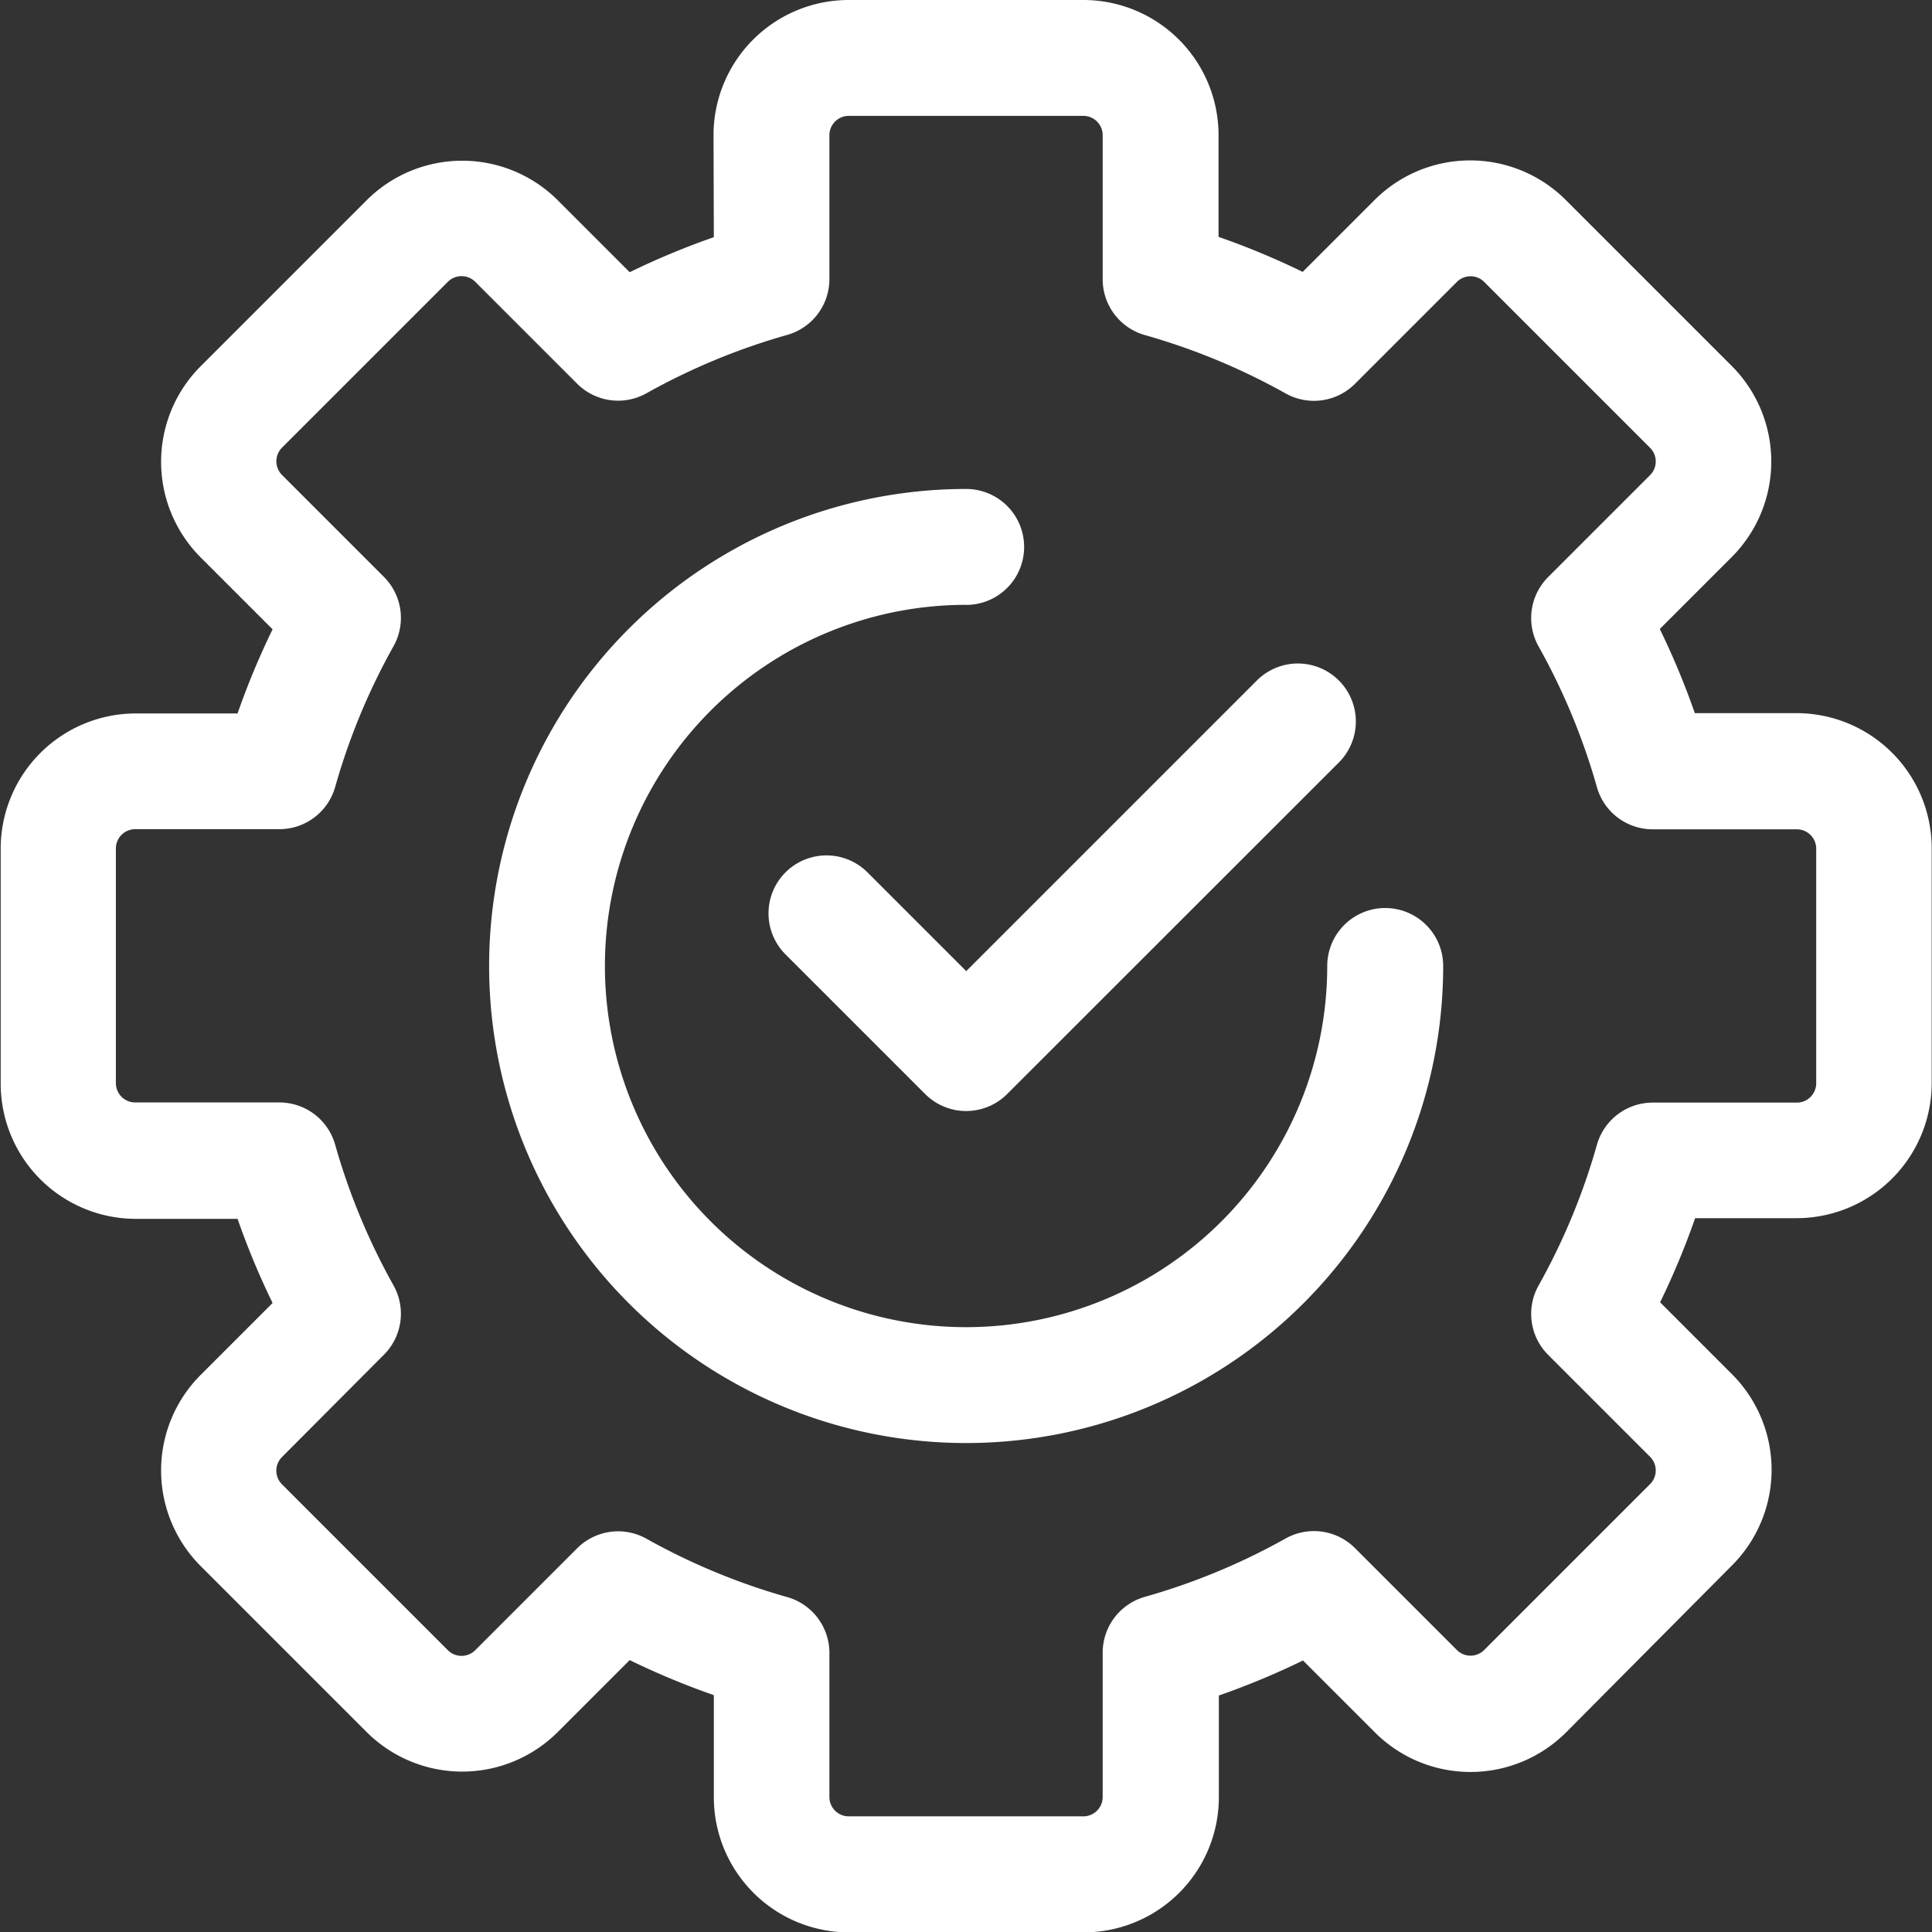
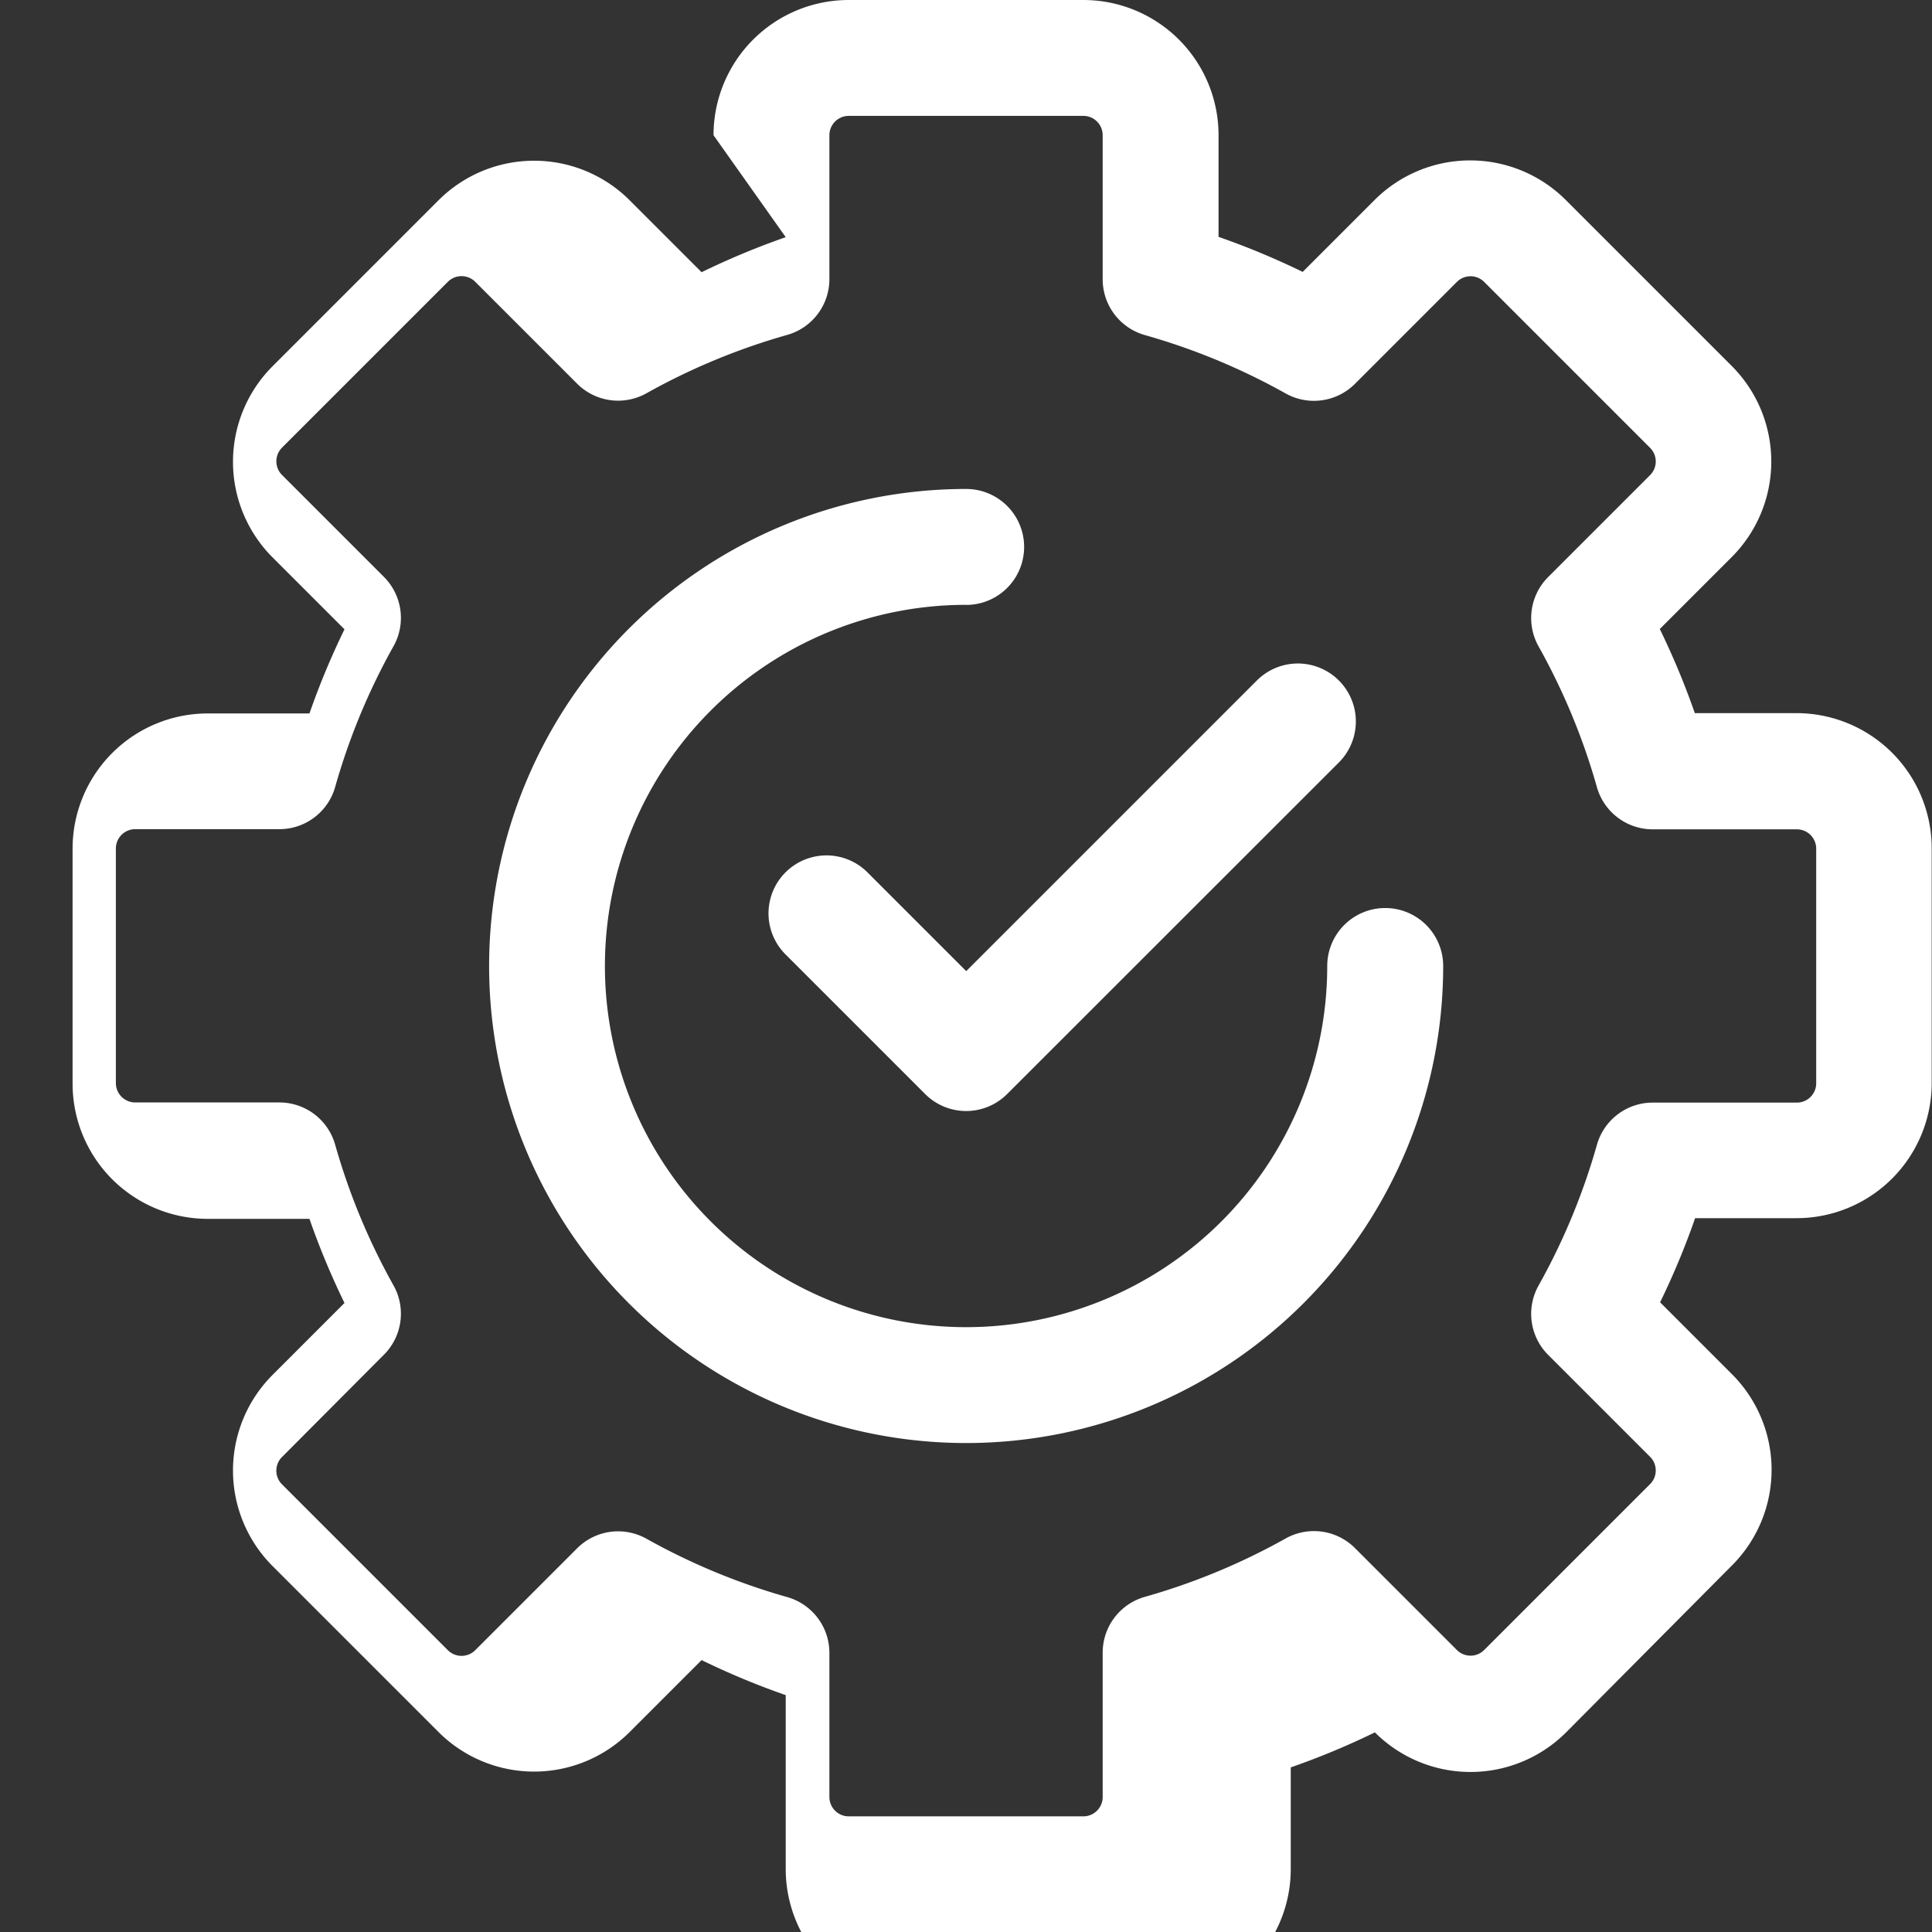
<svg xmlns="http://www.w3.org/2000/svg" width="25.26" height="25.26" viewBox="0 0 25.26 25.26">
  <rect x="0" y="0" width="25.26" height="25.26" fill="#333333" stroke="none" />
  <g id="Group_105263" data-name="Group 105263" transform="translate(-3073.076 -3995)">
-     <path id="Path_74576" data-name="Path 74576" d="M140.576,63.018a1.768,1.768,0,0,1,1.768-1.768h3.067a1.768,1.768,0,0,1,1.768,1.768v1.329a10.047,10.047,0,0,1,1.1.458l.94-.94.525.525-.525-.525a1.768,1.768,0,0,1,2.5,0l-.536.536.536-.536,2.169,2.169a1.768,1.768,0,0,1,0,2.5l-.94.94a10.048,10.048,0,0,1,.458,1.1h1.329a1.768,1.768,0,0,1,1.768,1.768v3.067a1.768,1.768,0,0,1-1.768,1.768H153.41a10.04,10.04,0,0,1-.458,1.1l.94.94a1.768,1.768,0,0,1,0,2.5L151.723,83.9a1.768,1.768,0,0,1-2.5,0l-.94-.94a10.049,10.049,0,0,1-1.1.458v1.329a1.768,1.768,0,0,1-1.768,1.768h-3.067a1.768,1.768,0,0,1-1.768-1.768V83.413a10,10,0,0,1-1.1-.458l-.94.94a1.768,1.768,0,0,1-2.5,0l-2.169-2.169.525-.525-.525.525a1.768,1.768,0,0,1,0-2.5l.94-.94a10.053,10.053,0,0,1-.458-1.1h-1.329a1.768,1.768,0,0,1-1.768-1.768V72.346a1.768,1.768,0,0,1,1.768-1.768h1.329a10.05,10.05,0,0,1,.458-1.1l-.94-.94a1.768,1.768,0,0,1,0-2.5l2.169-2.169a1.768,1.768,0,0,1,2.5,0l.94.94a10.05,10.05,0,0,1,1.1-.458Zm1.768-.253a.253.253,0,0,0-.253.253V64.9a.758.758,0,0,1-.552.729,8.51,8.51,0,0,0-1.84.763.758.758,0,0,1-.906-.125l-1.333-1.333a.253.253,0,0,0-.357,0l-2.169,2.169a.253.253,0,0,0,0,.357l1.333,1.333a.758.758,0,0,1,.125.906,8.506,8.506,0,0,0-.763,1.841.758.758,0,0,1-.729.551h-1.885a.253.253,0,0,0-.253.253v3.067a.253.253,0,0,0,.253.253H134.9a.758.758,0,0,1,.729.552,8.52,8.52,0,0,0,.763,1.84.758.758,0,0,1-.125.906L134.934,80.3a.252.252,0,0,0,0,.357l2.169,2.169a.253.253,0,0,0,.357,0l.536.536-.536-.536,1.333-1.333a.758.758,0,0,1,.906-.125,8.521,8.521,0,0,0,1.84.763.758.758,0,0,1,.552.729v1.885a.253.253,0,0,0,.253.253h3.067a.253.253,0,0,0,.253-.253V82.857a.758.758,0,0,1,.552-.729,8.51,8.51,0,0,0,1.84-.763.758.758,0,0,1,.906.125l1.333,1.333a.252.252,0,0,0,.357,0l2.169-2.169a.252.252,0,0,0,0-.357l-1.333-1.333a.758.758,0,0,1-.125-.906,8.51,8.51,0,0,0,.763-1.84.758.758,0,0,1,.729-.552h1.885a.253.253,0,0,0,.253-.253V72.346a.253.253,0,0,0-.253-.253h-1.885a.758.758,0,0,1-.729-.551,8.506,8.506,0,0,0-.763-1.841.758.758,0,0,1,.125-.906l1.333-1.333a.252.252,0,0,0,0-.357l-2.169-2.169a.252.252,0,0,0-.357,0l-1.333,1.333a.758.758,0,0,1-.906.125,8.51,8.51,0,0,0-1.84-.763.758.758,0,0,1-.552-.729V63.018a.253.253,0,0,0-.253-.253Zm1.534,6.393A4.722,4.722,0,1,0,148.6,73.88a.758.758,0,0,1,1.516,0,6.237,6.237,0,1,1-6.237-6.237.758.758,0,1,1,0,1.516Zm4.874,2.061a.758.758,0,0,0-1.072-1.072l-3.8,3.8-1.291-1.291a.758.758,0,0,0-1.072,1.072l1.826,1.826a.758.758,0,0,0,1.072,0Z" transform="translate(2941.829 3933.75)" fill="#fff" fill-rule="evenodd" />
+     <path id="Path_74576" data-name="Path 74576" d="M140.576,63.018a1.768,1.768,0,0,1,1.768-1.768h3.067a1.768,1.768,0,0,1,1.768,1.768v1.329a10.047,10.047,0,0,1,1.1.458l.94-.94.525.525-.525-.525a1.768,1.768,0,0,1,2.5,0l-.536.536.536-.536,2.169,2.169a1.768,1.768,0,0,1,0,2.5l-.94.94a10.048,10.048,0,0,1,.458,1.1h1.329a1.768,1.768,0,0,1,1.768,1.768v3.067a1.768,1.768,0,0,1-1.768,1.768H153.41a10.04,10.04,0,0,1-.458,1.1l.94.94a1.768,1.768,0,0,1,0,2.5L151.723,83.9a1.768,1.768,0,0,1-2.5,0a10.049,10.049,0,0,1-1.1.458v1.329a1.768,1.768,0,0,1-1.768,1.768h-3.067a1.768,1.768,0,0,1-1.768-1.768V83.413a10,10,0,0,1-1.1-.458l-.94.94a1.768,1.768,0,0,1-2.5,0l-2.169-2.169.525-.525-.525.525a1.768,1.768,0,0,1,0-2.5l.94-.94a10.053,10.053,0,0,1-.458-1.1h-1.329a1.768,1.768,0,0,1-1.768-1.768V72.346a1.768,1.768,0,0,1,1.768-1.768h1.329a10.05,10.05,0,0,1,.458-1.1l-.94-.94a1.768,1.768,0,0,1,0-2.5l2.169-2.169a1.768,1.768,0,0,1,2.5,0l.94.94a10.05,10.05,0,0,1,1.1-.458Zm1.768-.253a.253.253,0,0,0-.253.253V64.9a.758.758,0,0,1-.552.729,8.51,8.51,0,0,0-1.84.763.758.758,0,0,1-.906-.125l-1.333-1.333a.253.253,0,0,0-.357,0l-2.169,2.169a.253.253,0,0,0,0,.357l1.333,1.333a.758.758,0,0,1,.125.906,8.506,8.506,0,0,0-.763,1.841.758.758,0,0,1-.729.551h-1.885a.253.253,0,0,0-.253.253v3.067a.253.253,0,0,0,.253.253H134.9a.758.758,0,0,1,.729.552,8.52,8.52,0,0,0,.763,1.84.758.758,0,0,1-.125.906L134.934,80.3a.252.252,0,0,0,0,.357l2.169,2.169a.253.253,0,0,0,.357,0l.536.536-.536-.536,1.333-1.333a.758.758,0,0,1,.906-.125,8.521,8.521,0,0,0,1.84.763.758.758,0,0,1,.552.729v1.885a.253.253,0,0,0,.253.253h3.067a.253.253,0,0,0,.253-.253V82.857a.758.758,0,0,1,.552-.729,8.51,8.51,0,0,0,1.84-.763.758.758,0,0,1,.906.125l1.333,1.333a.252.252,0,0,0,.357,0l2.169-2.169a.252.252,0,0,0,0-.357l-1.333-1.333a.758.758,0,0,1-.125-.906,8.51,8.51,0,0,0,.763-1.84.758.758,0,0,1,.729-.552h1.885a.253.253,0,0,0,.253-.253V72.346a.253.253,0,0,0-.253-.253h-1.885a.758.758,0,0,1-.729-.551,8.506,8.506,0,0,0-.763-1.841.758.758,0,0,1,.125-.906l1.333-1.333a.252.252,0,0,0,0-.357l-2.169-2.169a.252.252,0,0,0-.357,0l-1.333,1.333a.758.758,0,0,1-.906.125,8.51,8.51,0,0,0-1.84-.763.758.758,0,0,1-.552-.729V63.018a.253.253,0,0,0-.253-.253Zm1.534,6.393A4.722,4.722,0,1,0,148.6,73.88a.758.758,0,0,1,1.516,0,6.237,6.237,0,1,1-6.237-6.237.758.758,0,1,1,0,1.516Zm4.874,2.061a.758.758,0,0,0-1.072-1.072l-3.8,3.8-1.291-1.291a.758.758,0,0,0-1.072,1.072l1.826,1.826a.758.758,0,0,0,1.072,0Z" transform="translate(2941.829 3933.75)" fill="#fff" fill-rule="evenodd" />
  </g>
</svg>